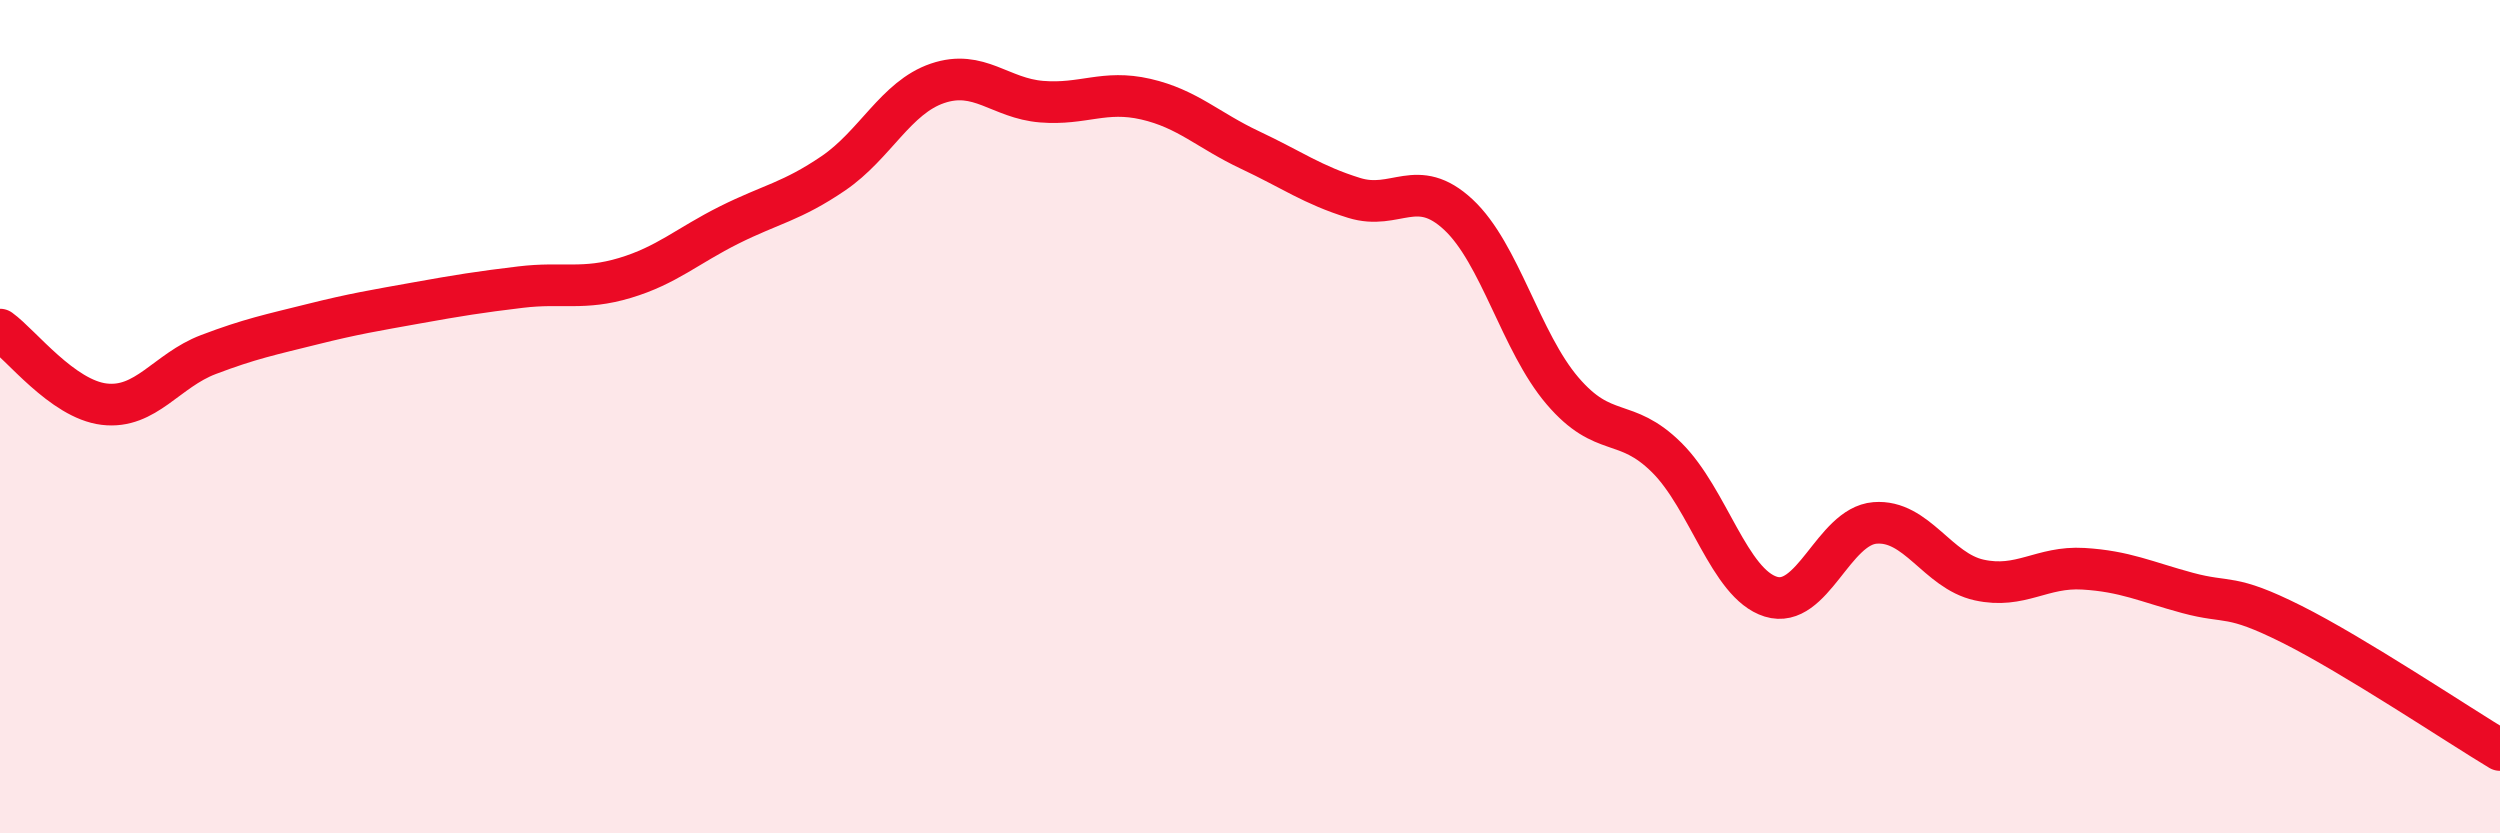
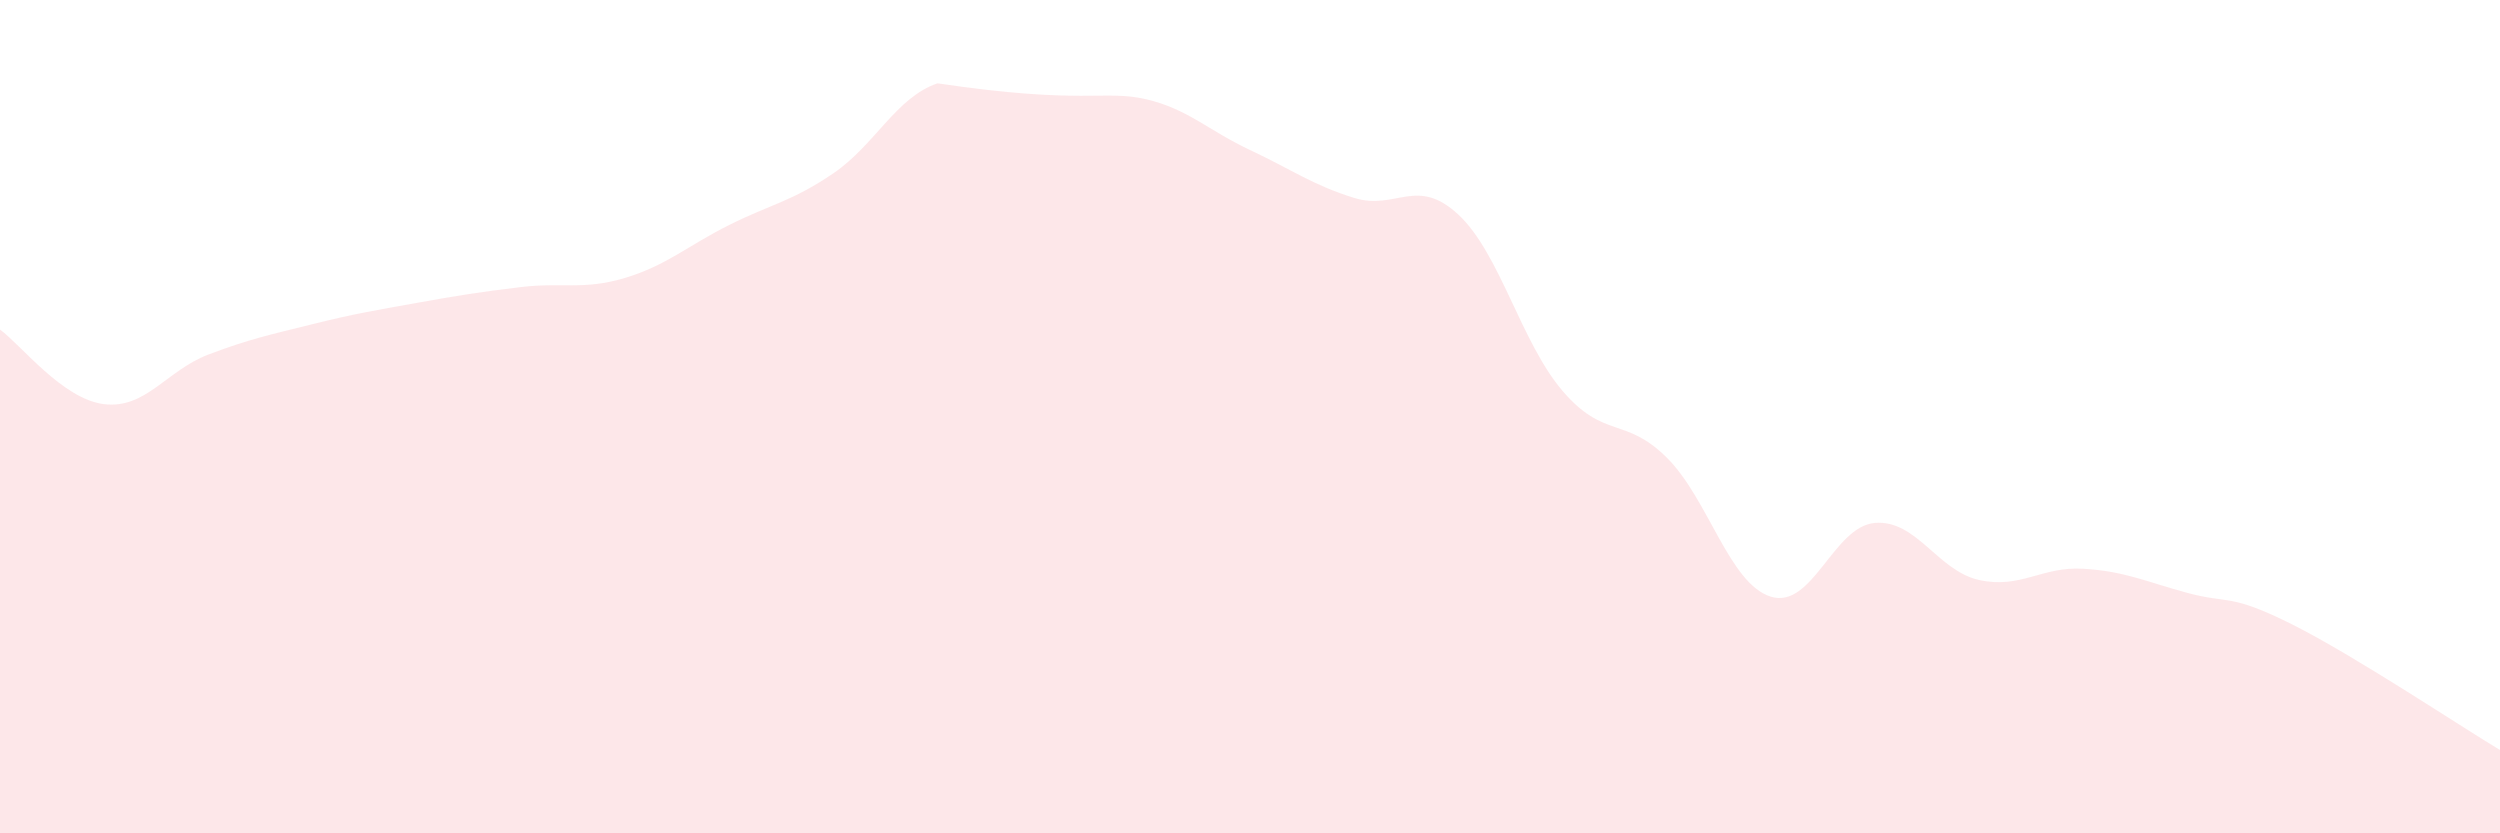
<svg xmlns="http://www.w3.org/2000/svg" width="60" height="20" viewBox="0 0 60 20">
-   <path d="M 0,7.91 C 0.5,8.27 1.5,9.58 2.5,9.7 C 3.5,9.82 4,8.89 5,8.51 C 6,8.13 6.5,8.03 7.5,7.78 C 8.5,7.53 9,7.45 10,7.27 C 11,7.09 11.5,7.01 12.5,6.89 C 13.5,6.77 14,6.97 15,6.67 C 16,6.37 16.5,5.9 17.5,5.4 C 18.5,4.9 19,4.84 20,4.16 C 21,3.48 21.5,2.34 22.5,2 C 23.5,1.66 24,2.36 25,2.44 C 26,2.52 26.5,2.15 27.5,2.38 C 28.5,2.61 29,3.13 30,3.6 C 31,4.07 31.5,4.44 32.5,4.75 C 33.5,5.06 34,4.22 35,5.15 C 36,6.08 36.5,8.21 37.5,9.38 C 38.5,10.55 39,9.99 40,10.98 C 41,11.97 41.5,14.01 42.5,14.32 C 43.5,14.63 44,12.63 45,12.55 C 46,12.47 46.5,13.7 47.5,13.92 C 48.5,14.14 49,13.59 50,13.65 C 51,13.71 51.5,13.96 52.5,14.23 C 53.5,14.5 53.5,14.23 55,14.98 C 56.5,15.73 59,17.4 60,18L60 20L0 20Z" fill="#EB0A25" opacity="0.1" stroke-linecap="round" stroke-linejoin="round" />
-   <path d="M 0,7.91 C 0.5,8.27 1.5,9.58 2.5,9.7 C 3.5,9.82 4,8.89 5,8.51 C 6,8.13 6.5,8.03 7.5,7.78 C 8.5,7.53 9,7.45 10,7.27 C 11,7.09 11.5,7.01 12.5,6.89 C 13.5,6.77 14,6.97 15,6.67 C 16,6.37 16.5,5.9 17.5,5.4 C 18.5,4.9 19,4.84 20,4.16 C 21,3.48 21.5,2.34 22.5,2 C 23.5,1.66 24,2.36 25,2.44 C 26,2.52 26.5,2.15 27.5,2.38 C 28.5,2.61 29,3.13 30,3.6 C 31,4.07 31.5,4.44 32.5,4.75 C 33.5,5.06 34,4.22 35,5.15 C 36,6.08 36.5,8.21 37.5,9.38 C 38.5,10.55 39,9.99 40,10.98 C 41,11.97 41.5,14.01 42.5,14.32 C 43.5,14.63 44,12.63 45,12.55 C 46,12.47 46.5,13.7 47.5,13.92 C 48.5,14.14 49,13.59 50,13.65 C 51,13.71 51.5,13.96 52.5,14.23 C 53.5,14.5 53.5,14.23 55,14.98 C 56.5,15.73 59,17.4 60,18" stroke="#EB0A25" stroke-width="1" fill="none" stroke-linecap="round" stroke-linejoin="round" />
+   <path d="M 0,7.91 C 0.5,8.27 1.5,9.58 2.5,9.7 C 3.5,9.82 4,8.89 5,8.51 C 6,8.13 6.5,8.03 7.5,7.78 C 8.5,7.53 9,7.45 10,7.27 C 11,7.09 11.5,7.01 12.5,6.89 C 13.5,6.77 14,6.97 15,6.67 C 16,6.37 16.5,5.9 17.5,5.4 C 18.5,4.9 19,4.84 20,4.16 C 21,3.48 21.5,2.34 22.5,2 C 26,2.52 26.5,2.15 27.5,2.38 C 28.5,2.61 29,3.13 30,3.6 C 31,4.07 31.5,4.44 32.5,4.75 C 33.5,5.06 34,4.22 35,5.15 C 36,6.08 36.5,8.21 37.5,9.38 C 38.5,10.55 39,9.99 40,10.98 C 41,11.97 41.5,14.01 42.5,14.32 C 43.5,14.63 44,12.63 45,12.55 C 46,12.47 46.5,13.7 47.5,13.92 C 48.5,14.14 49,13.59 50,13.65 C 51,13.71 51.5,13.96 52.5,14.23 C 53.5,14.5 53.5,14.23 55,14.98 C 56.5,15.73 59,17.4 60,18L60 20L0 20Z" fill="#EB0A25" opacity="0.1" stroke-linecap="round" stroke-linejoin="round" />
</svg>